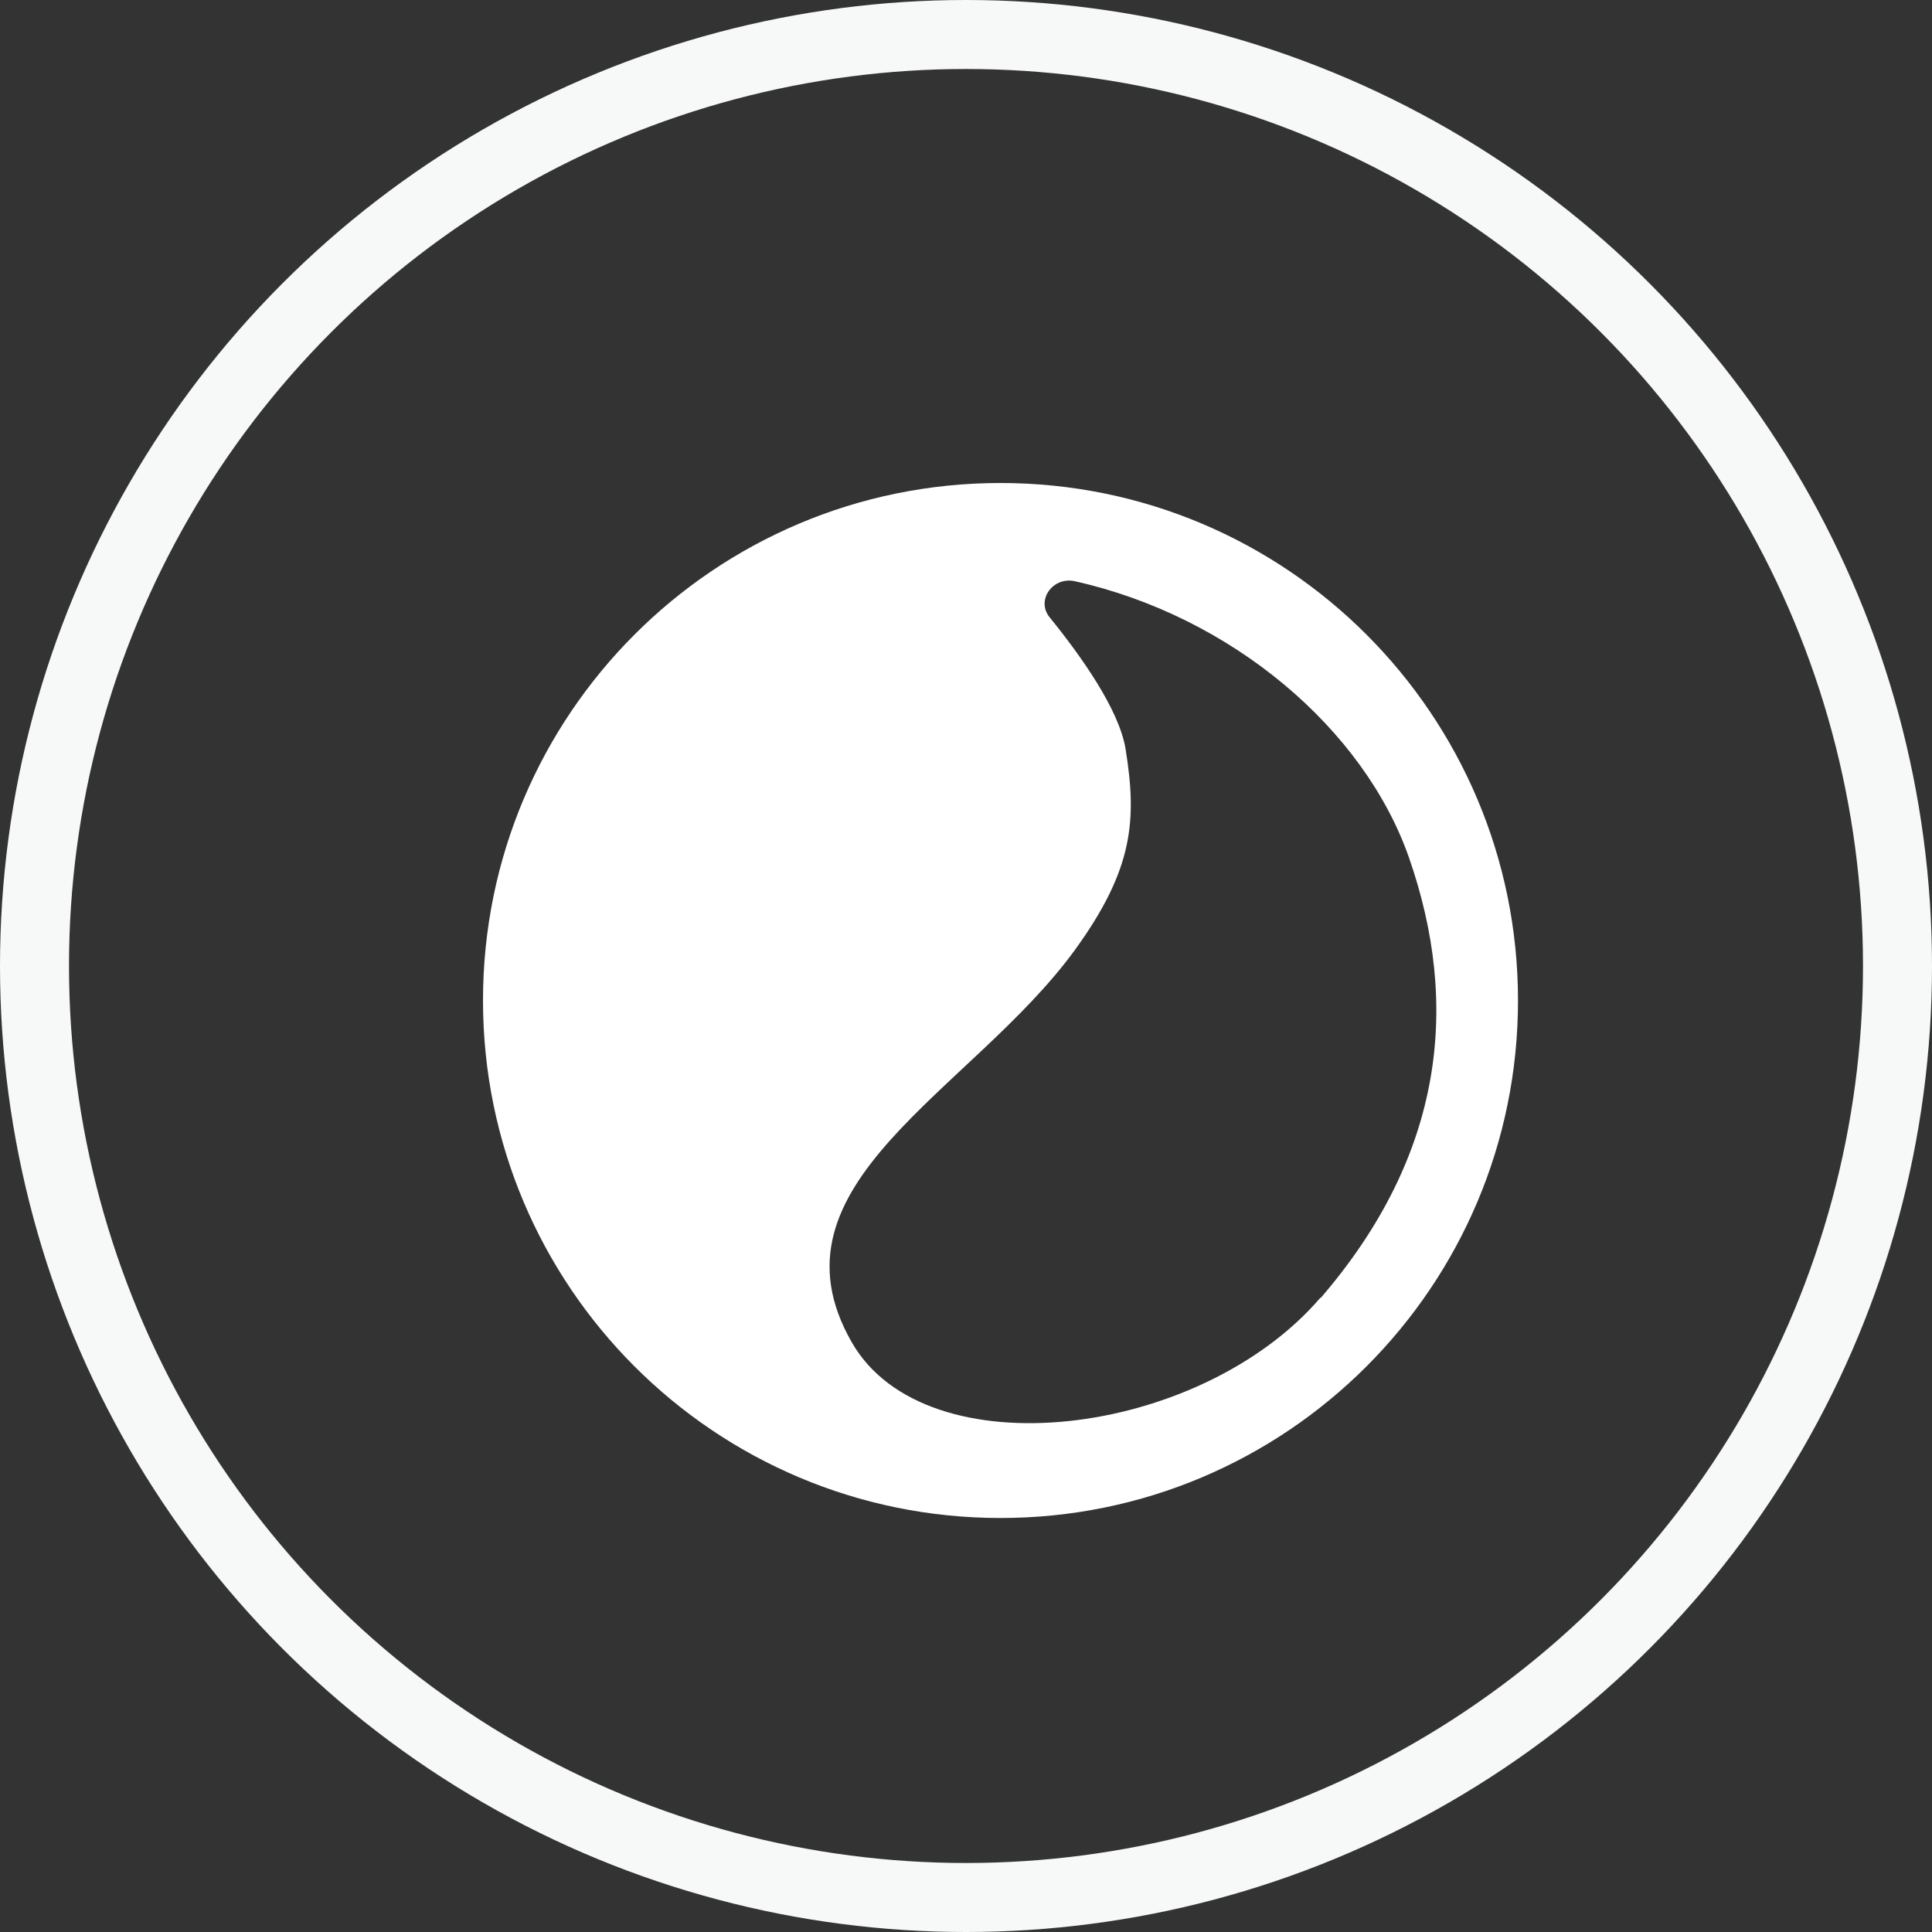
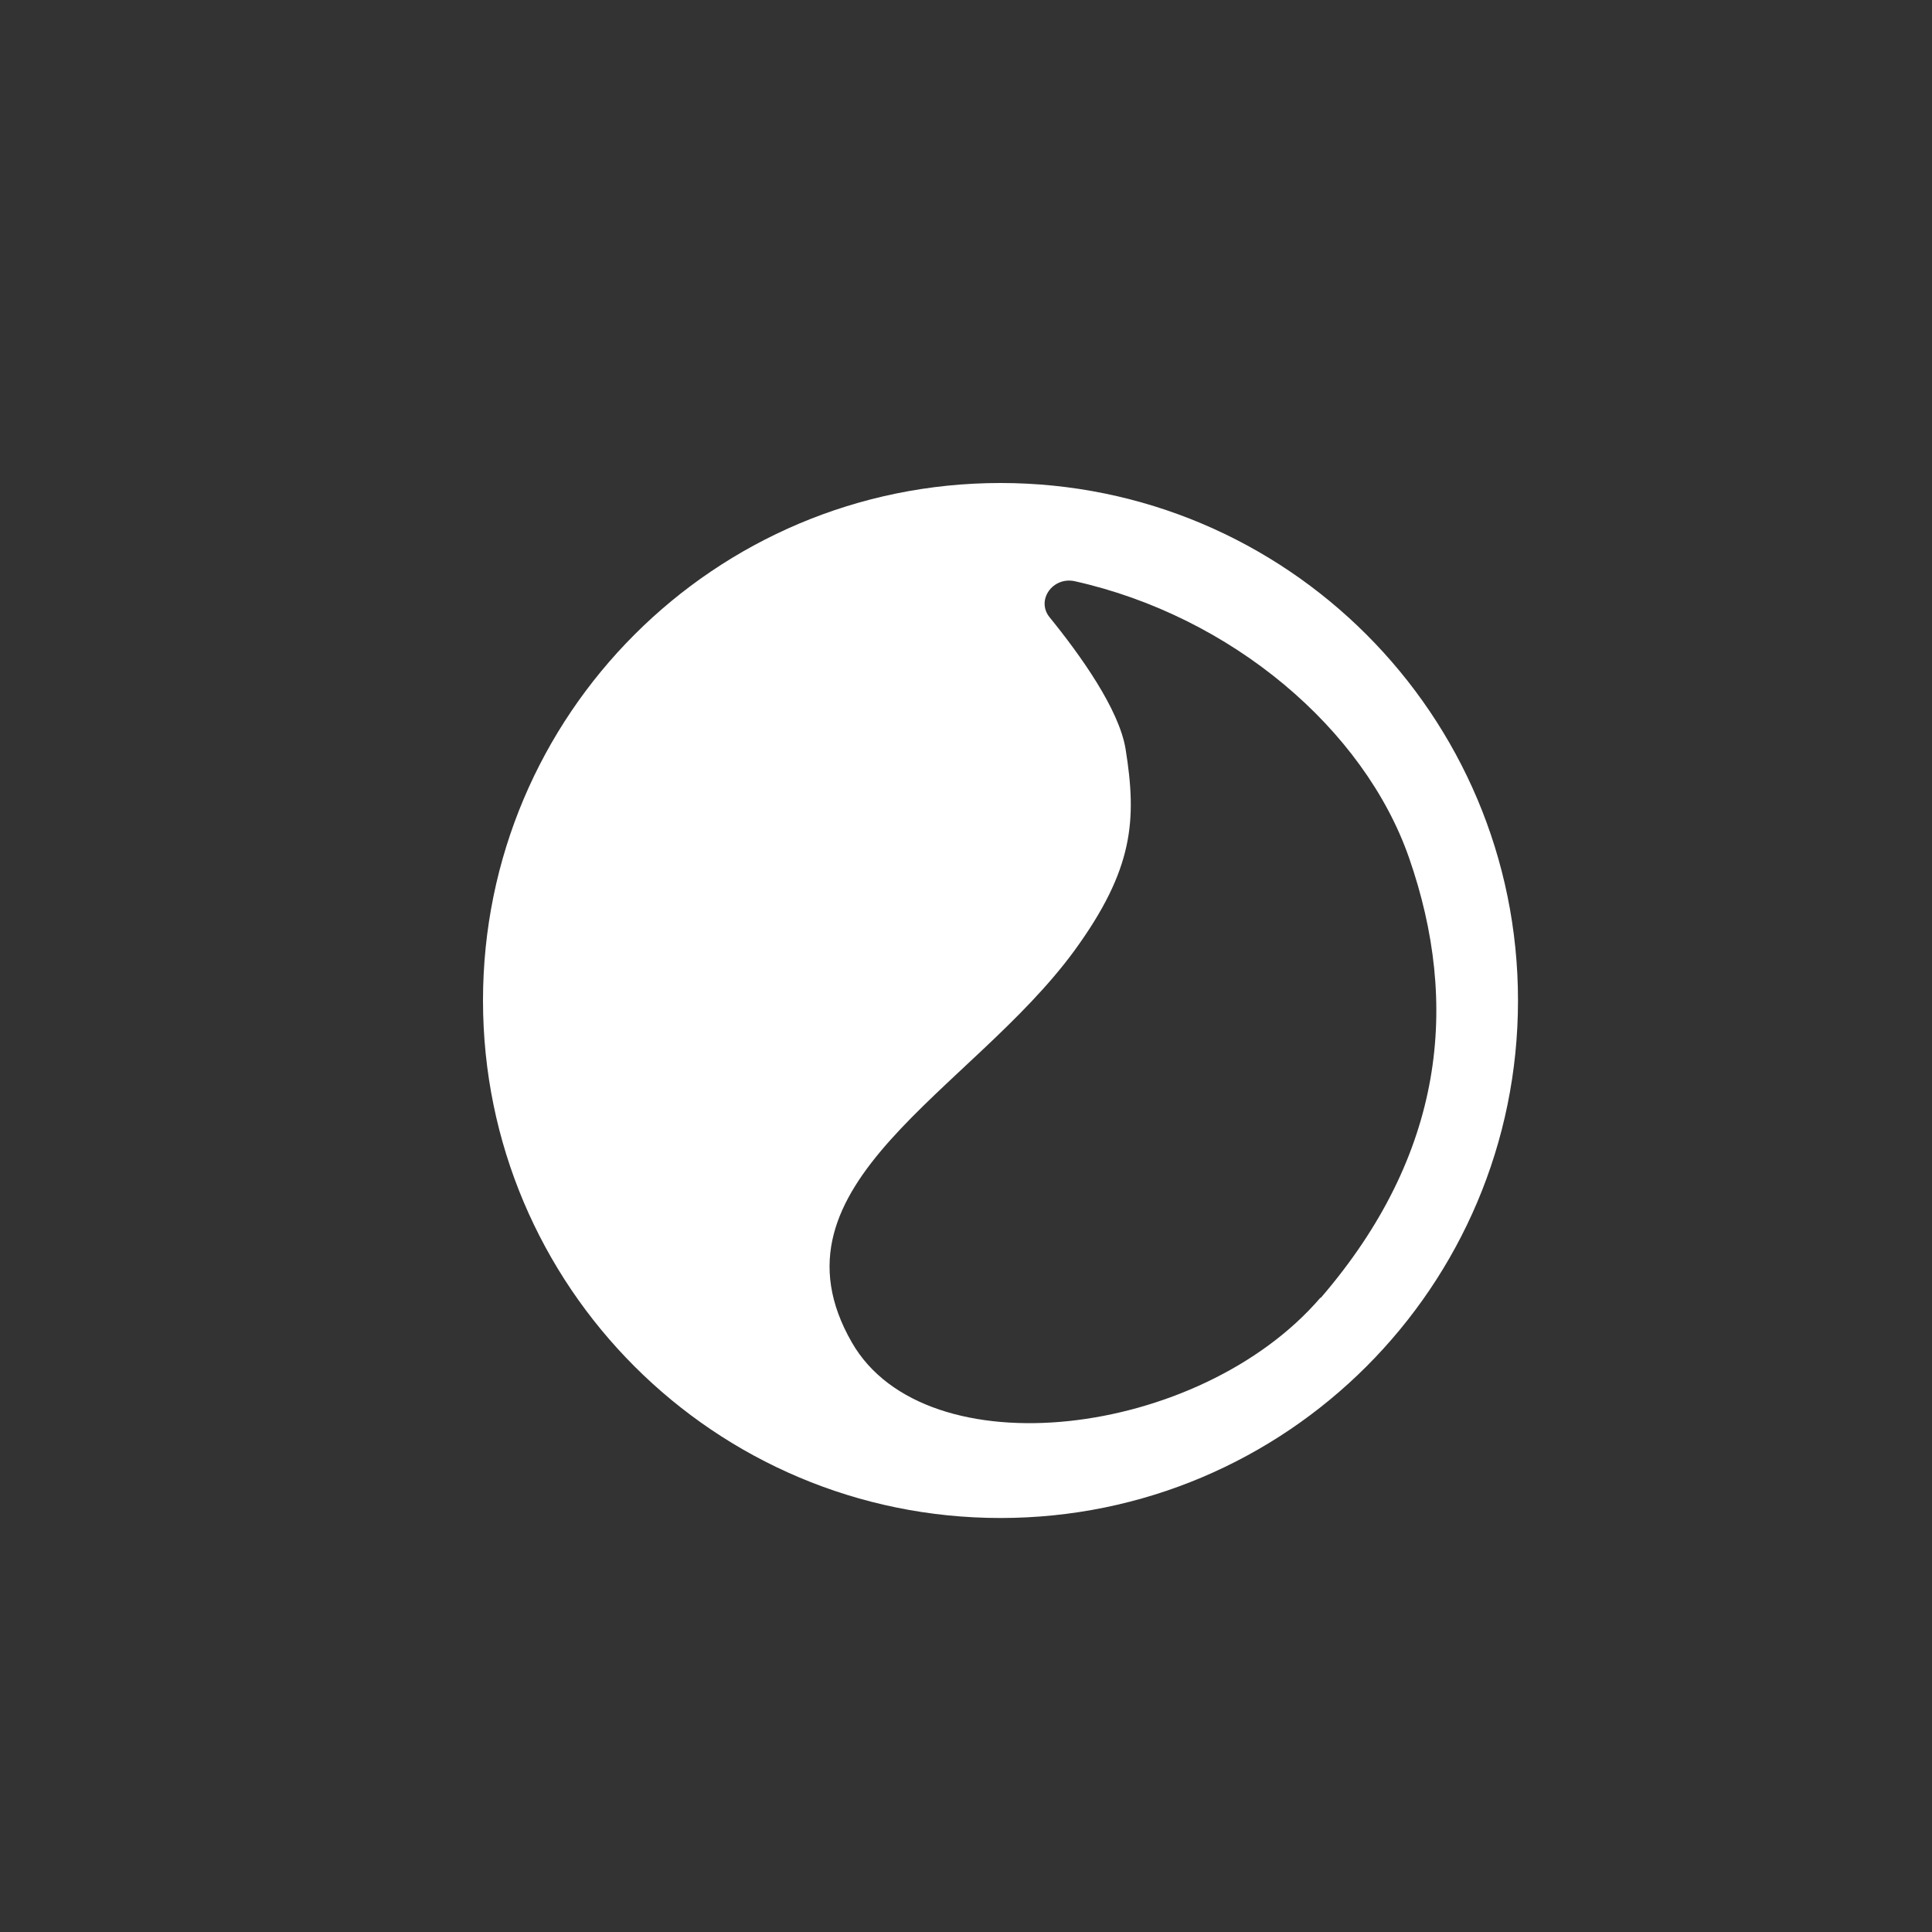
<svg xmlns="http://www.w3.org/2000/svg" width="28" height="28" viewBox="0 0 28 28" fill="none">
  <rect x="0" y="0" width="28" height="28" fill="#333333" stroke="none" />
  <g id="Group 26158143">
-     <circle id="Ellipse 389" cx="14" cy="14" r="13.5" stroke="#F7F8F8" />
    <path id="Vector" d="M19.136 18.808C17.388 20.842 13.418 21.324 12.346 19.456C11.026 17.161 14.076 15.823 15.572 13.776C16.43 12.597 16.478 11.884 16.313 10.857C16.22 10.281 15.658 9.495 15.21 8.944C15.014 8.699 15.255 8.355 15.575 8.423C17.847 8.93 19.77 10.564 20.421 12.432C21.159 14.552 20.935 16.727 19.143 18.808M14.5 7C10.357 7 7 10.357 7 14.5C7 18.643 10.357 22 14.5 22C18.643 22 22 18.643 22 14.5C22 10.357 18.643 7 14.5 7Z" fill="white" />
  </g>
</svg>